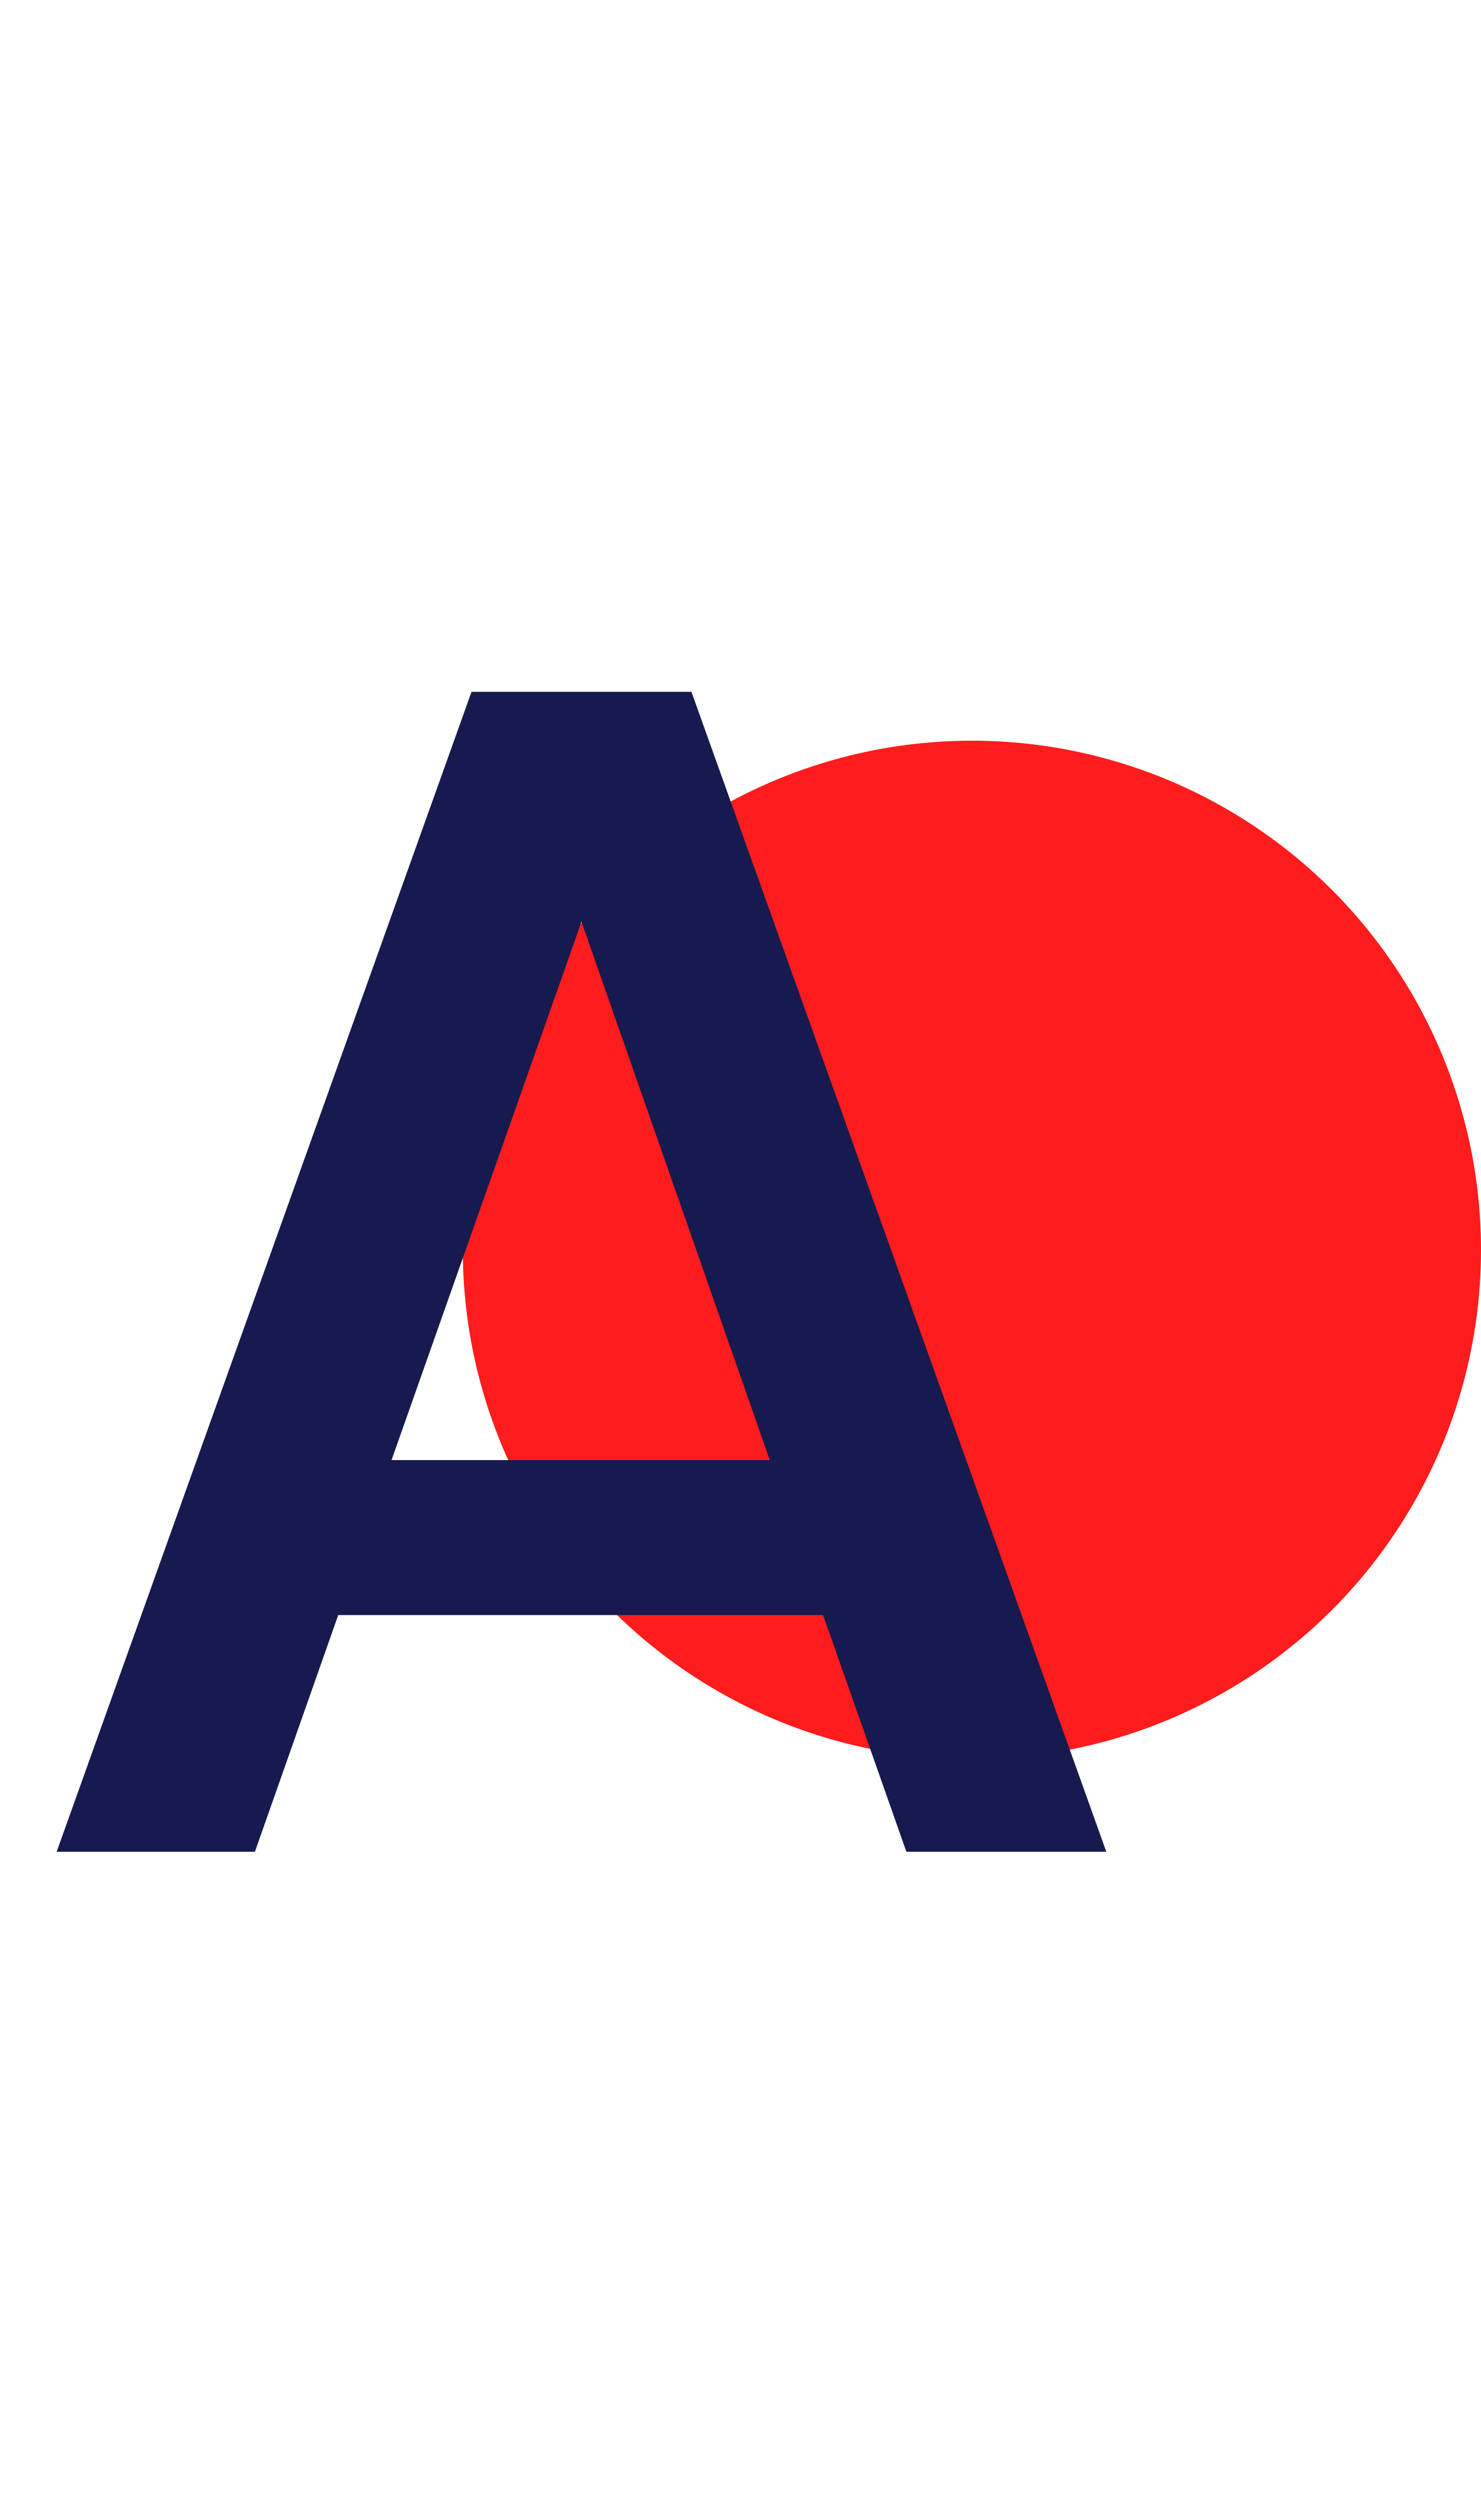
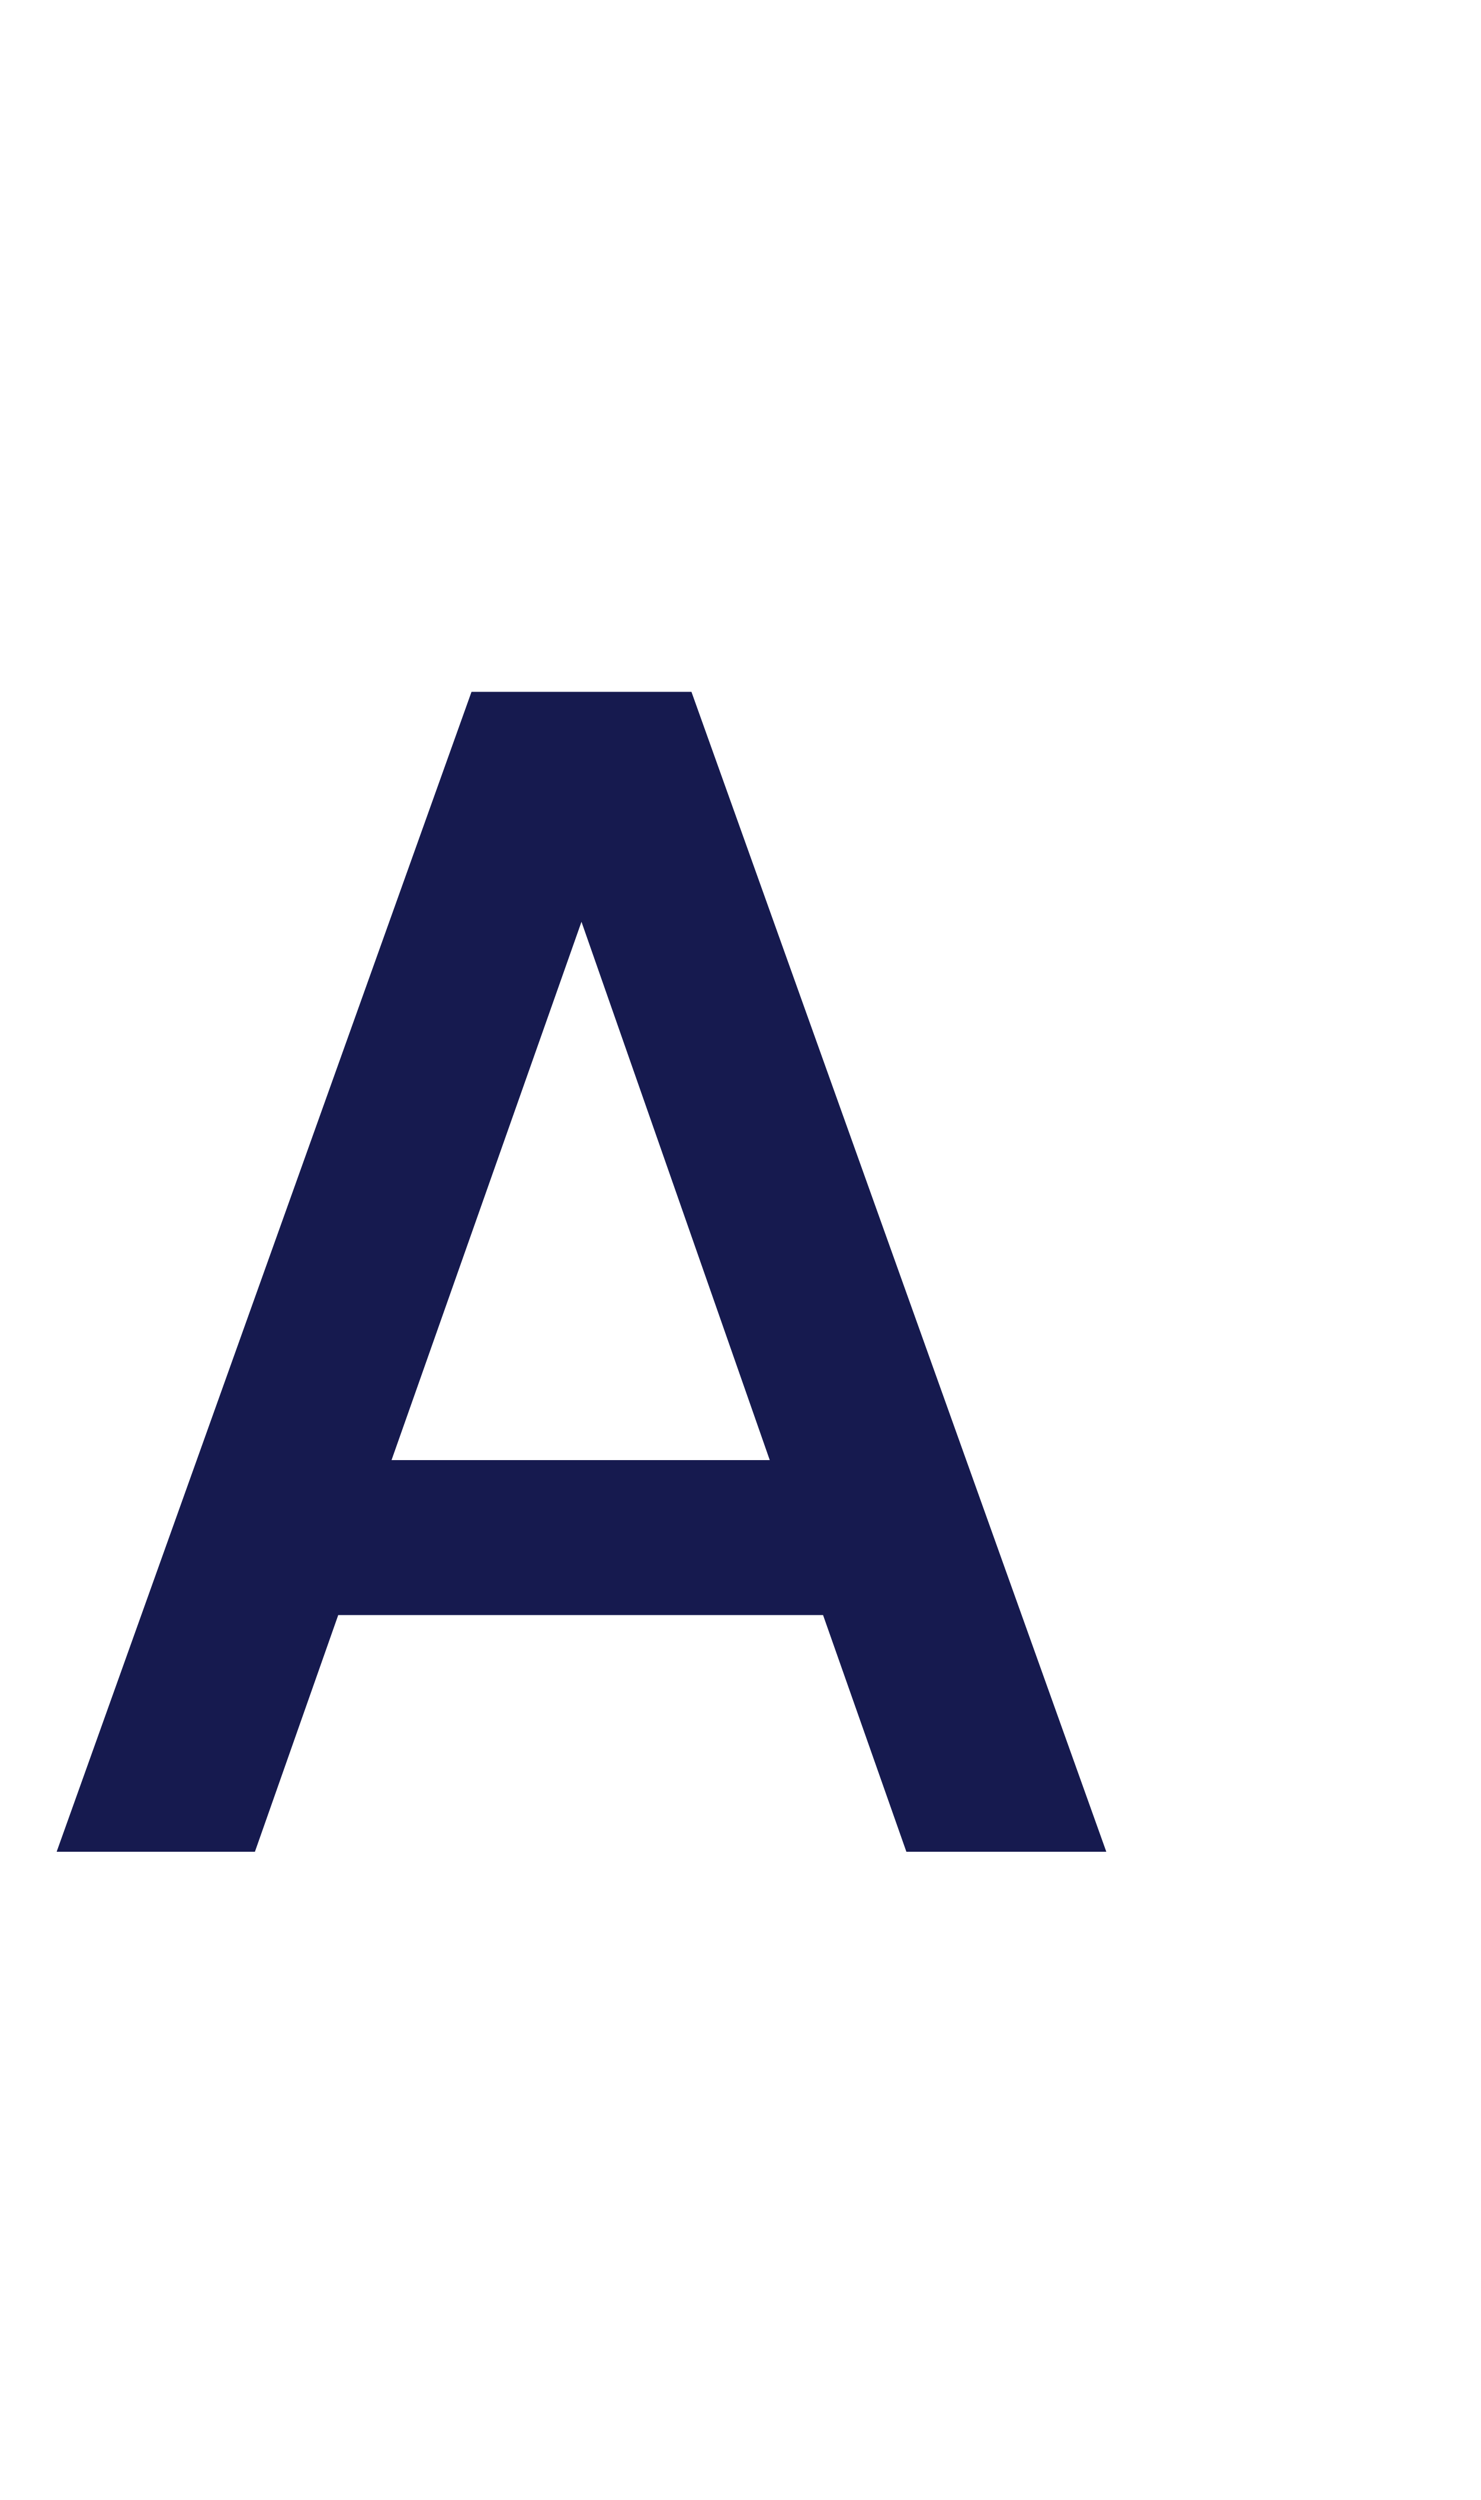
<svg xmlns="http://www.w3.org/2000/svg" width="32" height="54" viewBox="0 0 32 54" fill="none">
-   <circle cx="21" cy="27" r="11" fill="#FF1C1C" />
  <path d="M17.784 34.888H7.308L5.508 40H1.224L10.188 14.944H14.94L23.904 40H19.584L17.784 34.888ZM16.632 31.54L12.564 19.912L8.46 31.54H16.632Z" fill="#161A4F" />
</svg>